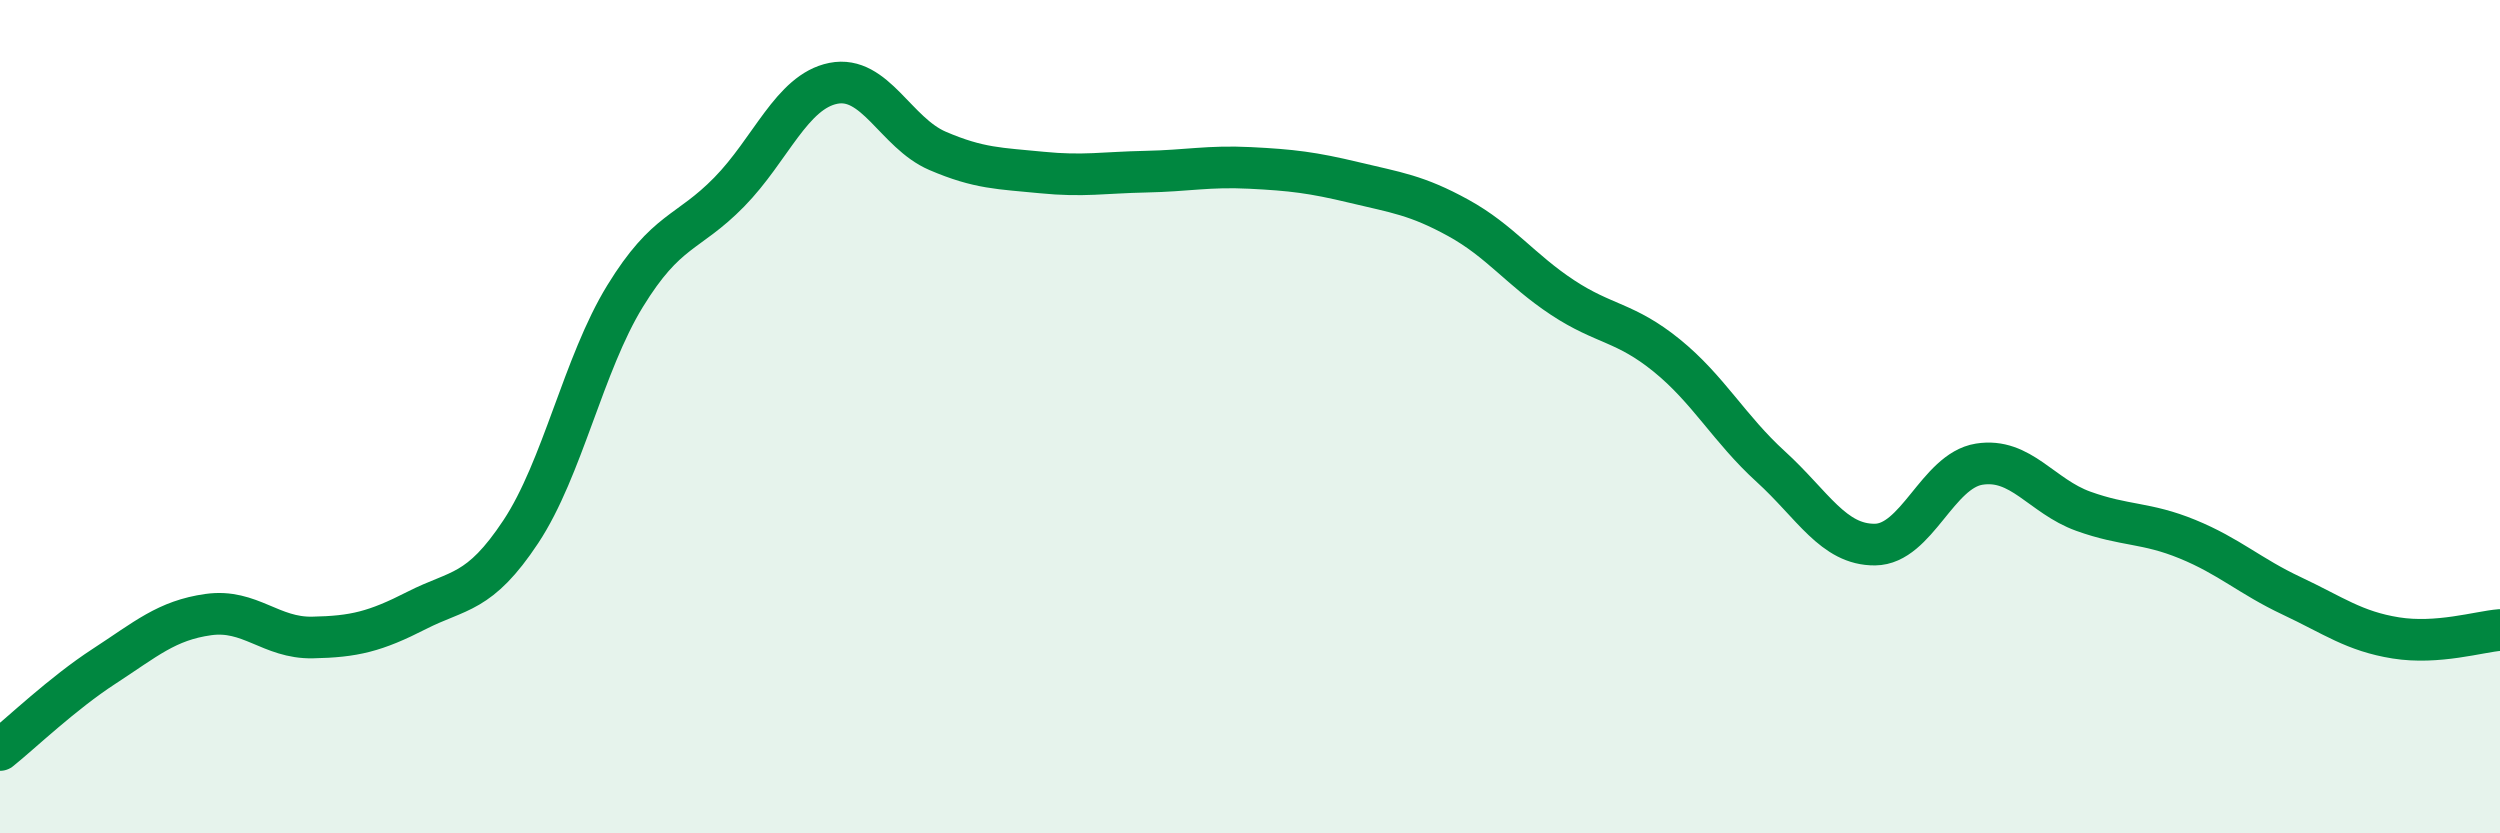
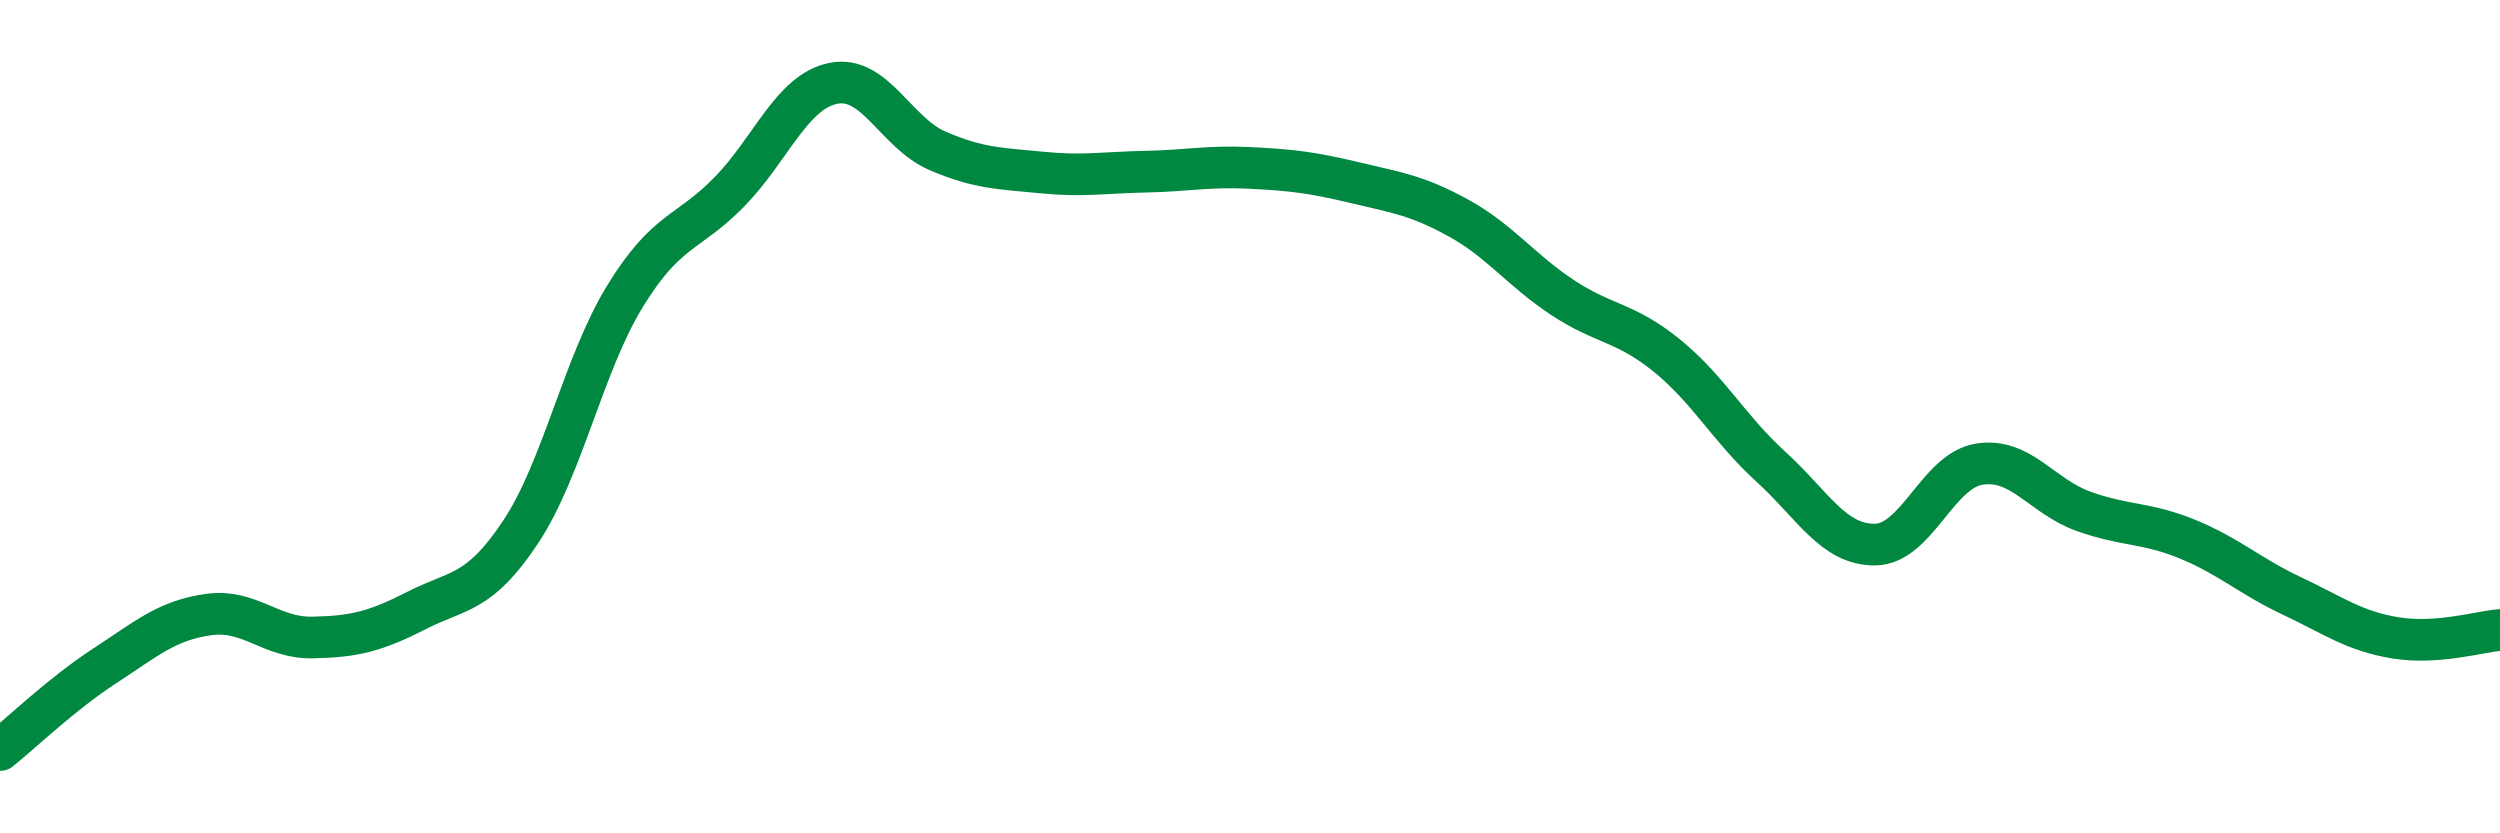
<svg xmlns="http://www.w3.org/2000/svg" width="60" height="20" viewBox="0 0 60 20">
-   <path d="M 0,18 C 0.5,17.6 1.5,16.64 2.5,15.99 C 3.5,15.34 4,14.89 5,14.75 C 6,14.61 6.5,15.32 7.5,15.3 C 8.5,15.28 9,15.16 10,14.65 C 11,14.14 11.5,14.27 12.5,12.76 C 13.5,11.25 14,8.74 15,7.11 C 16,5.48 16.5,5.63 17.5,4.61 C 18.5,3.59 19,2.2 20,2 C 21,1.8 21.5,3.19 22.5,3.62 C 23.5,4.05 24,4.04 25,4.14 C 26,4.24 26.5,4.14 27.5,4.12 C 28.5,4.1 29,3.98 30,4.03 C 31,4.08 31.5,4.14 32.5,4.38 C 33.5,4.62 34,4.68 35,5.23 C 36,5.78 36.5,6.48 37.5,7.14 C 38.5,7.8 39,7.72 40,8.53 C 41,9.34 41.5,10.29 42.5,11.2 C 43.5,12.11 44,13.08 45,13.07 C 46,13.06 46.5,11.3 47.5,11.14 C 48.5,10.98 49,11.91 50,12.27 C 51,12.63 51.5,12.53 52.5,12.94 C 53.5,13.35 54,13.83 55,14.3 C 56,14.77 56.5,15.15 57.5,15.31 C 58.5,15.47 59.5,15.16 60,15.12L60 20L0 20Z" fill="#008740" opacity="0.1" stroke-linecap="round" stroke-linejoin="round" />
  <path d="M 0,18 C 0.5,17.6 1.5,16.64 2.5,15.99 C 3.5,15.34 4,14.89 5,14.75 C 6,14.61 6.5,15.32 7.5,15.3 C 8.5,15.28 9,15.16 10,14.65 C 11,14.14 11.5,14.27 12.5,12.76 C 13.5,11.25 14,8.74 15,7.11 C 16,5.48 16.5,5.63 17.5,4.61 C 18.5,3.59 19,2.2 20,2 C 21,1.8 21.5,3.19 22.5,3.62 C 23.5,4.05 24,4.04 25,4.14 C 26,4.24 26.5,4.14 27.5,4.12 C 28.5,4.1 29,3.98 30,4.03 C 31,4.08 31.5,4.14 32.5,4.38 C 33.5,4.62 34,4.68 35,5.23 C 36,5.78 36.5,6.48 37.5,7.14 C 38.5,7.8 39,7.72 40,8.53 C 41,9.34 41.5,10.29 42.5,11.2 C 43.5,12.11 44,13.08 45,13.07 C 46,13.06 46.5,11.3 47.5,11.14 C 48.5,10.98 49,11.91 50,12.27 C 51,12.63 51.5,12.53 52.5,12.94 C 53.5,13.35 54,13.83 55,14.3 C 56,14.77 56.5,15.15 57.5,15.31 C 58.5,15.47 59.5,15.16 60,15.12" stroke="#008740" stroke-width="1" fill="none" stroke-linecap="round" stroke-linejoin="round" />
</svg>